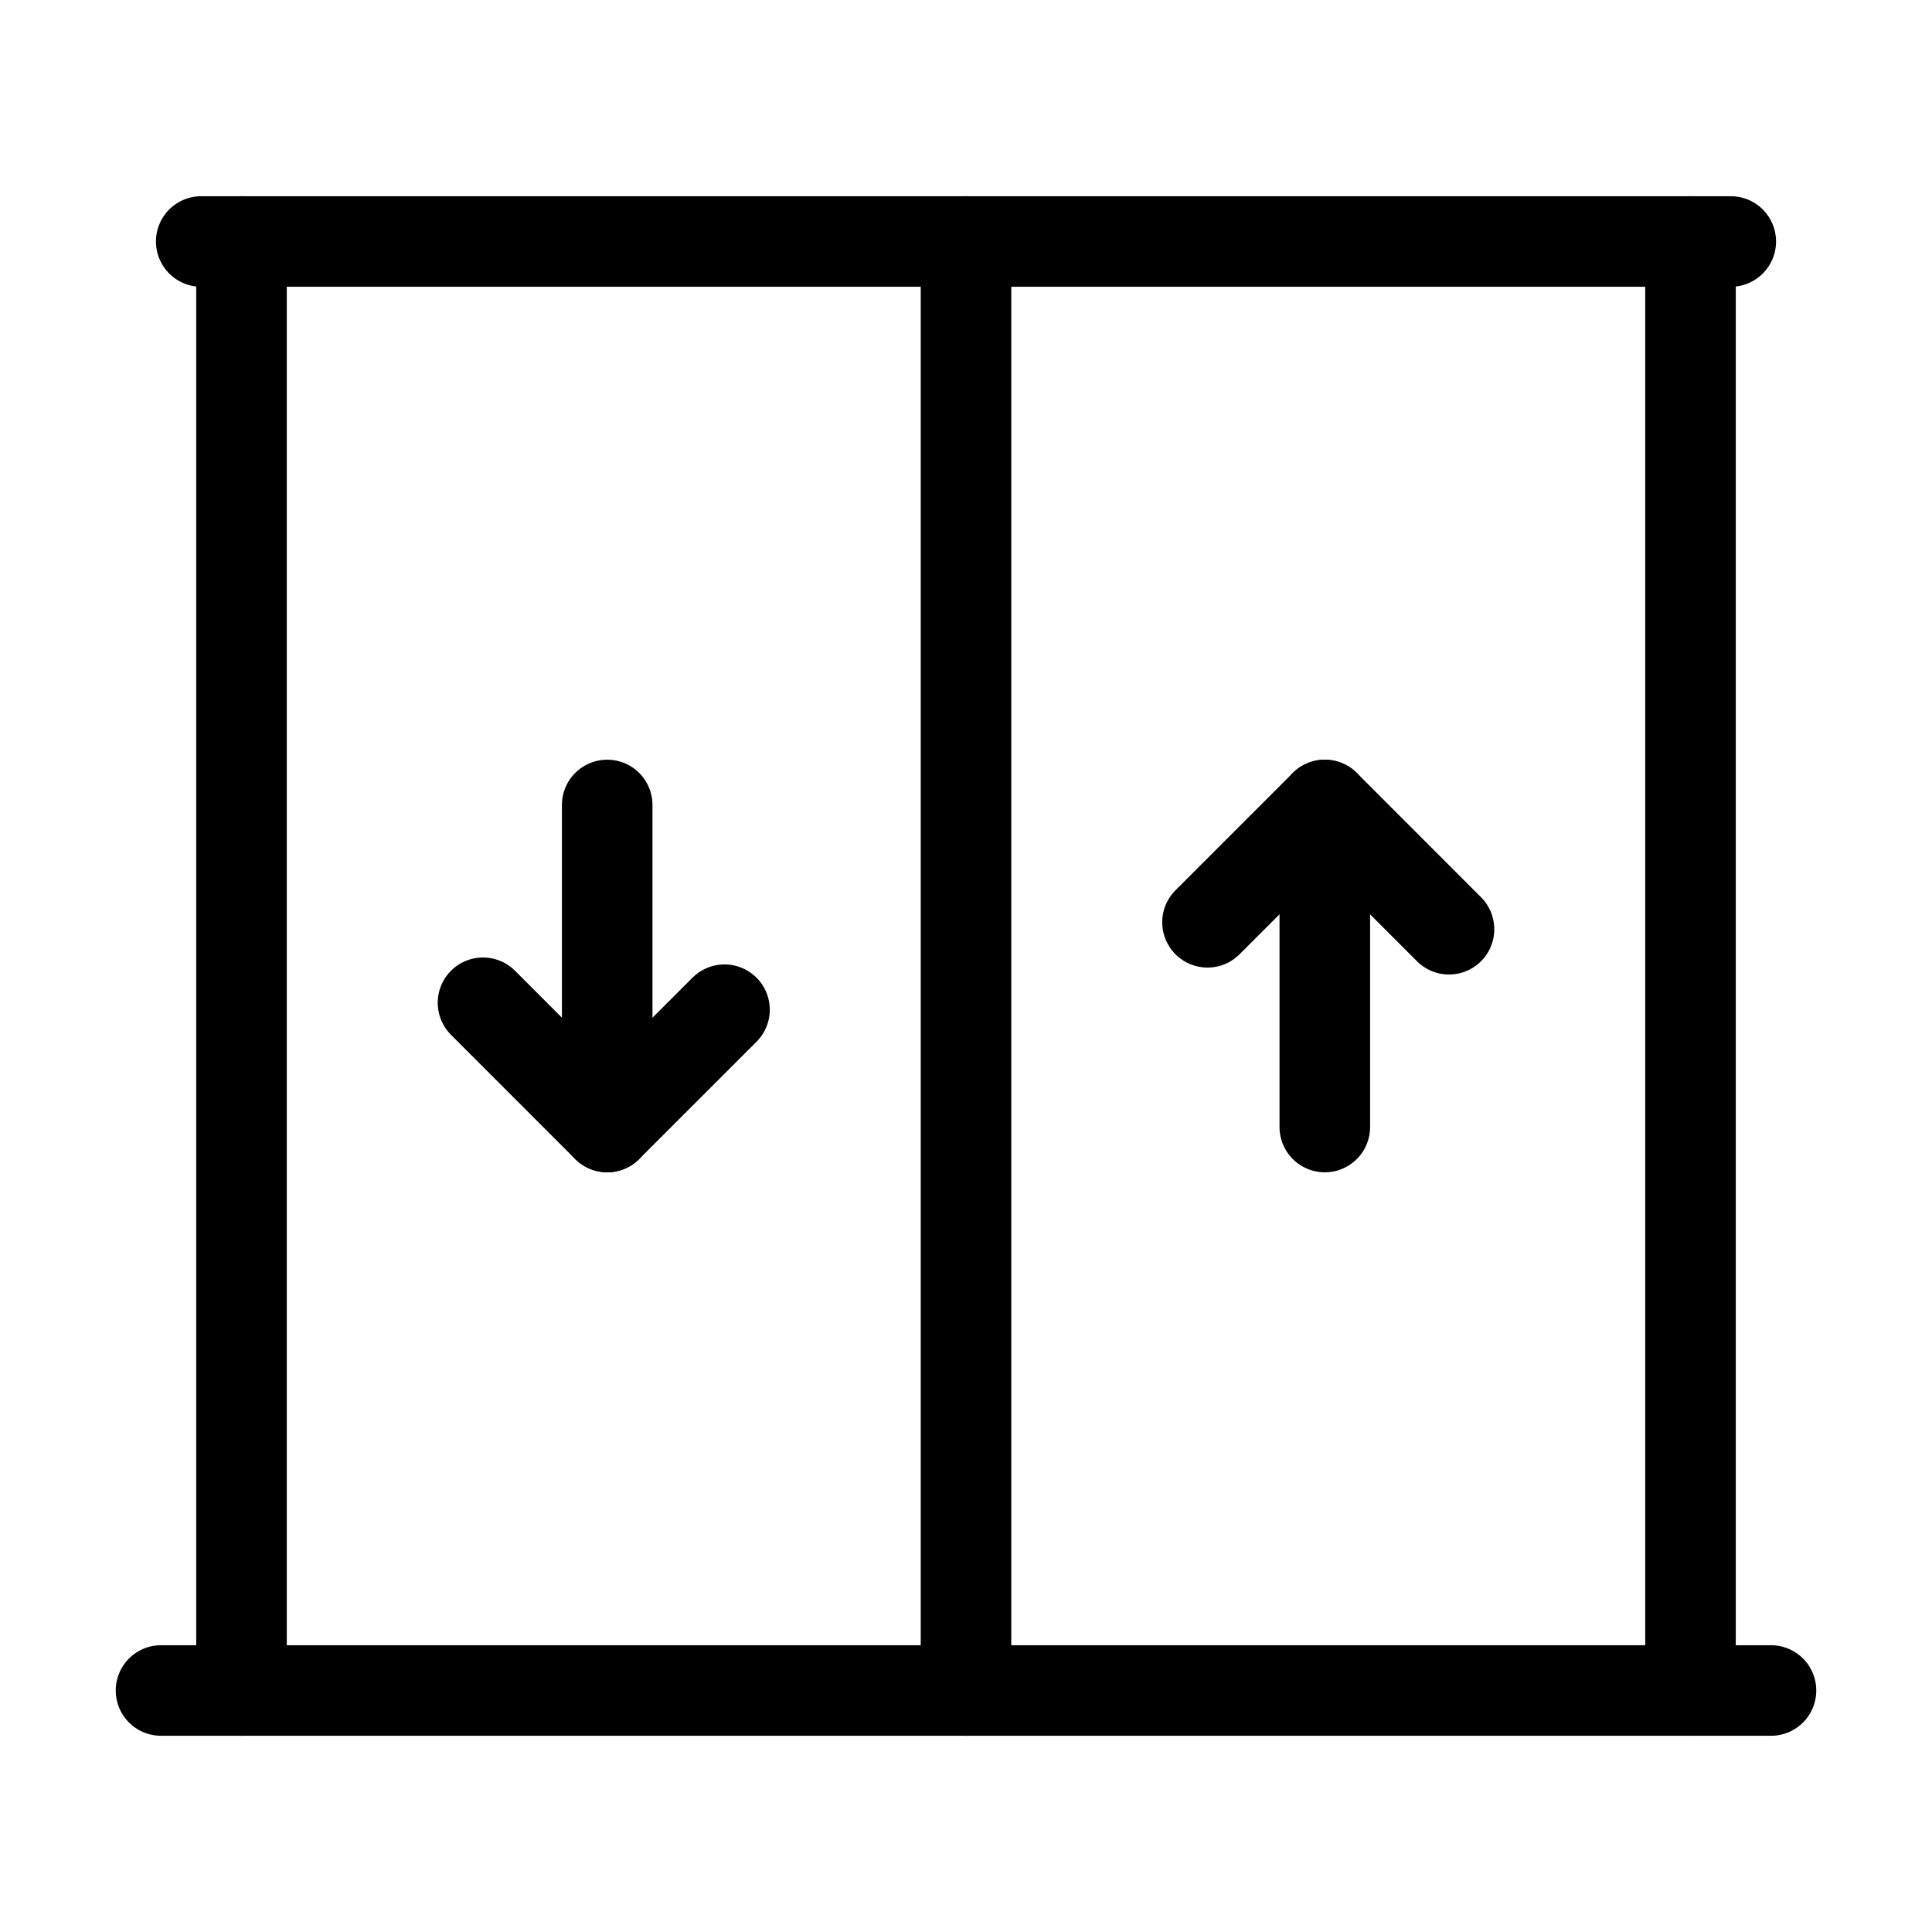
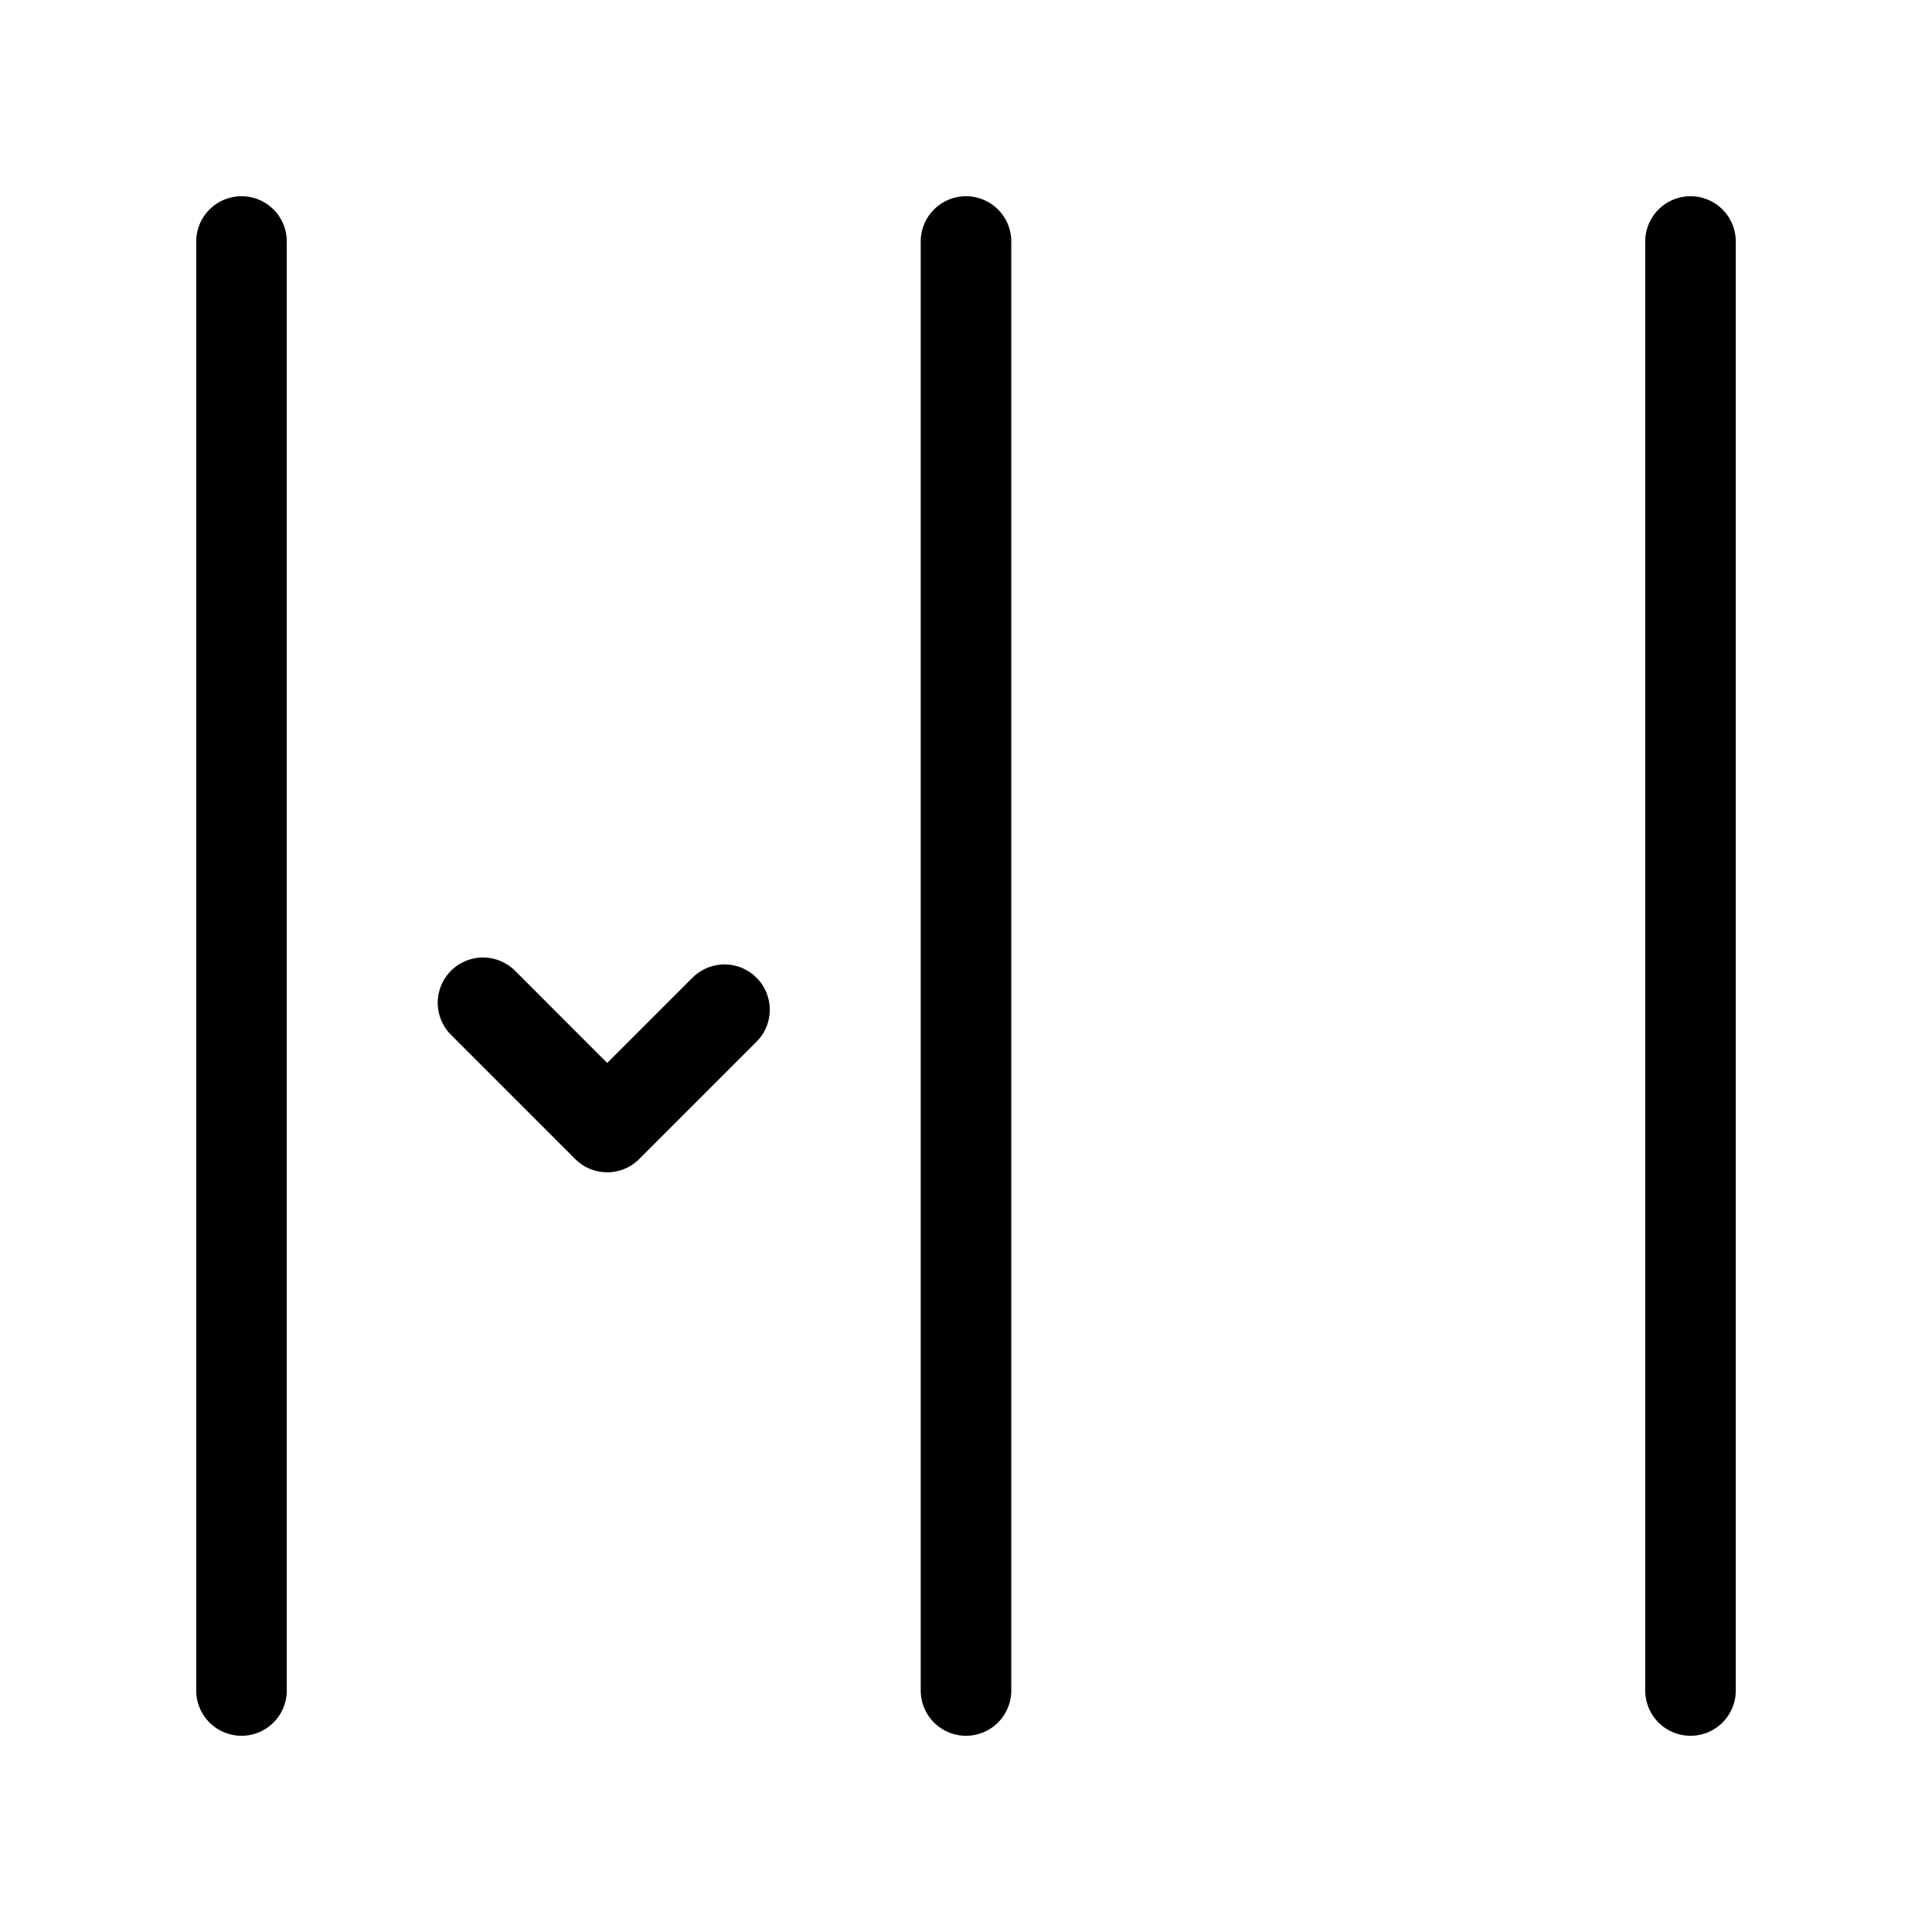
<svg xmlns="http://www.w3.org/2000/svg" width="32" height="32" viewBox="0 0 32 32" fill="none">
  <g clip-path="url(#clip0_245_1517)">
-     <path d="M3.333 4H28.667" stroke="black" stroke-width="1.5" stroke-linecap="round" stroke-linejoin="round" />
-     <path d="M2.667 28H29.333" stroke="black" stroke-width="1.5" stroke-linecap="round" stroke-linejoin="round" />
    <path d="M16 28V4" stroke="black" stroke-width="1.5" stroke-linecap="round" stroke-linejoin="round" />
    <path d="M28 4V28" stroke="black" stroke-width="1.5" stroke-linecap="round" stroke-linejoin="round" />
    <path d="M12 16.724L10.057 18.667L8 16.609" stroke="black" stroke-width="1.5" stroke-linecap="round" stroke-linejoin="round" />
-     <path d="M10.057 18.667V13.333" stroke="black" stroke-width="1.5" stroke-linecap="round" stroke-linejoin="round" />
    <path d="M4 28V4" stroke="black" stroke-width="1.5" stroke-linecap="round" stroke-linejoin="round" />
-     <path d="M20 15.276L21.943 13.333L24 15.391" stroke="black" stroke-width="1.5" stroke-linecap="round" stroke-linejoin="round" />
-     <path d="M21.943 13.333V18.667" stroke="black" stroke-width="1.5" stroke-linecap="round" stroke-linejoin="round" />
  </g>
  <defs>
    <clipPath id="clip0_245_1517">
      <rect width="32" height="32" fill="white" />
    </clipPath>
  </defs>
</svg>